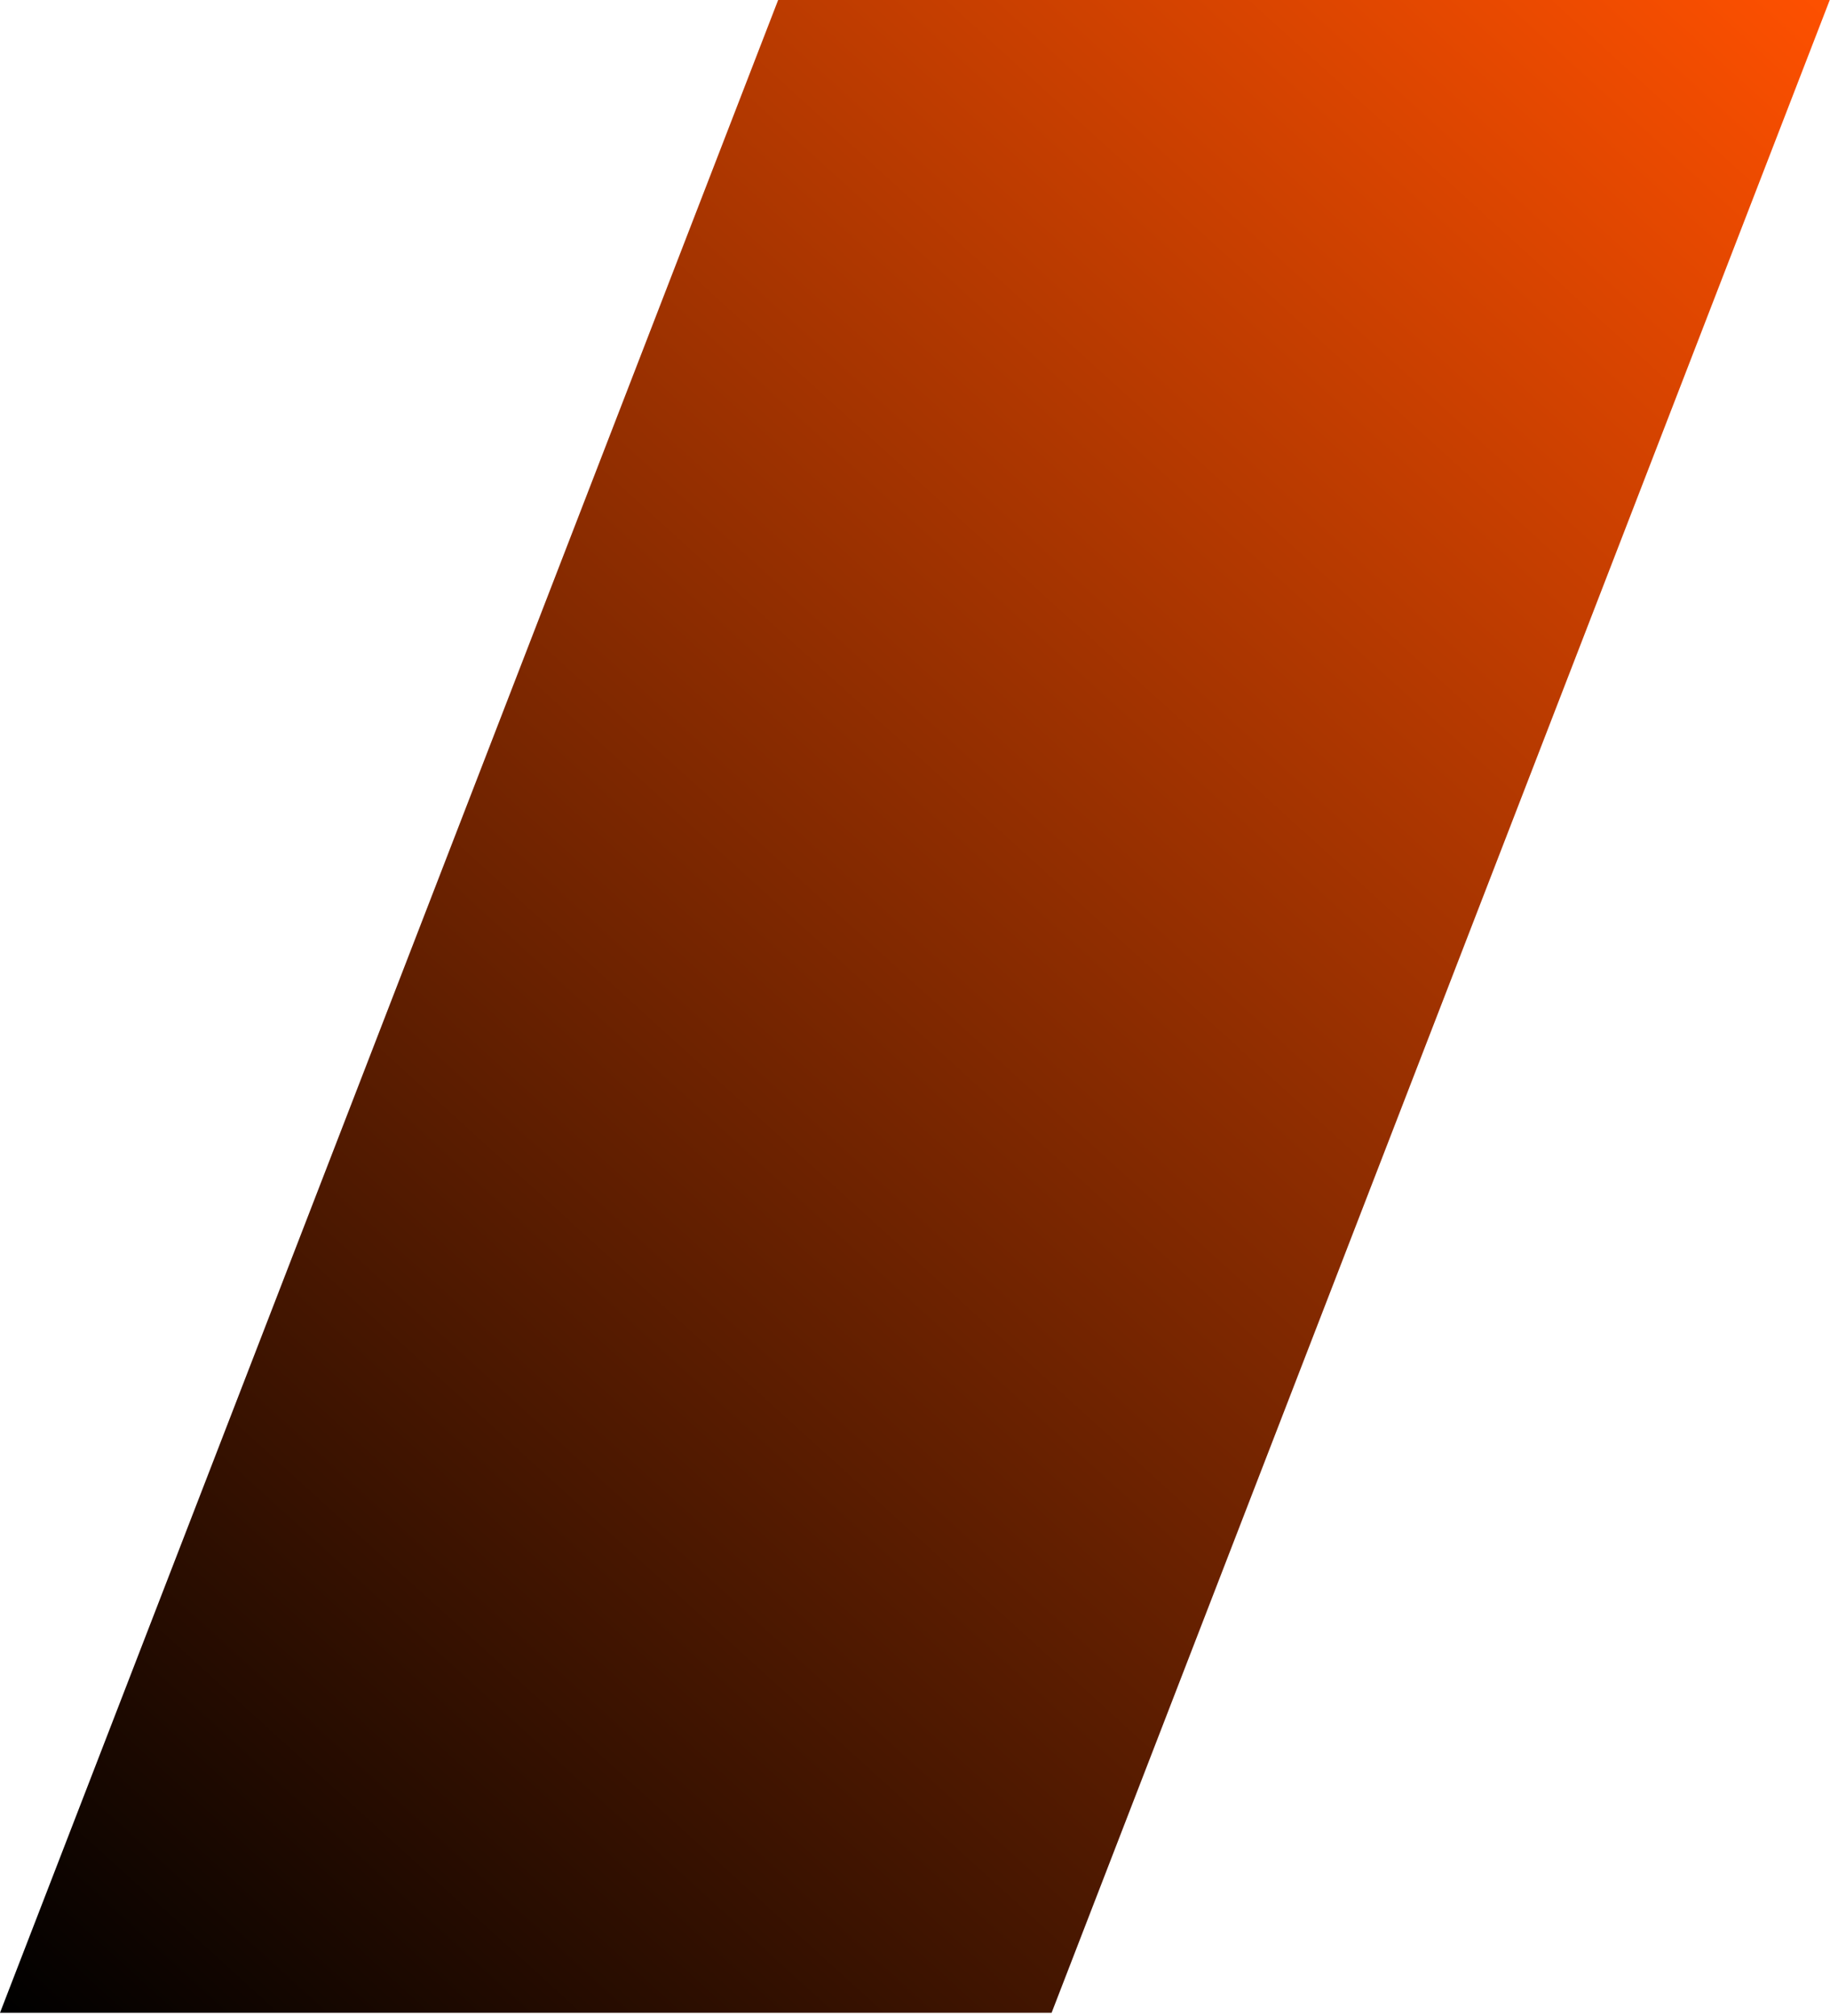
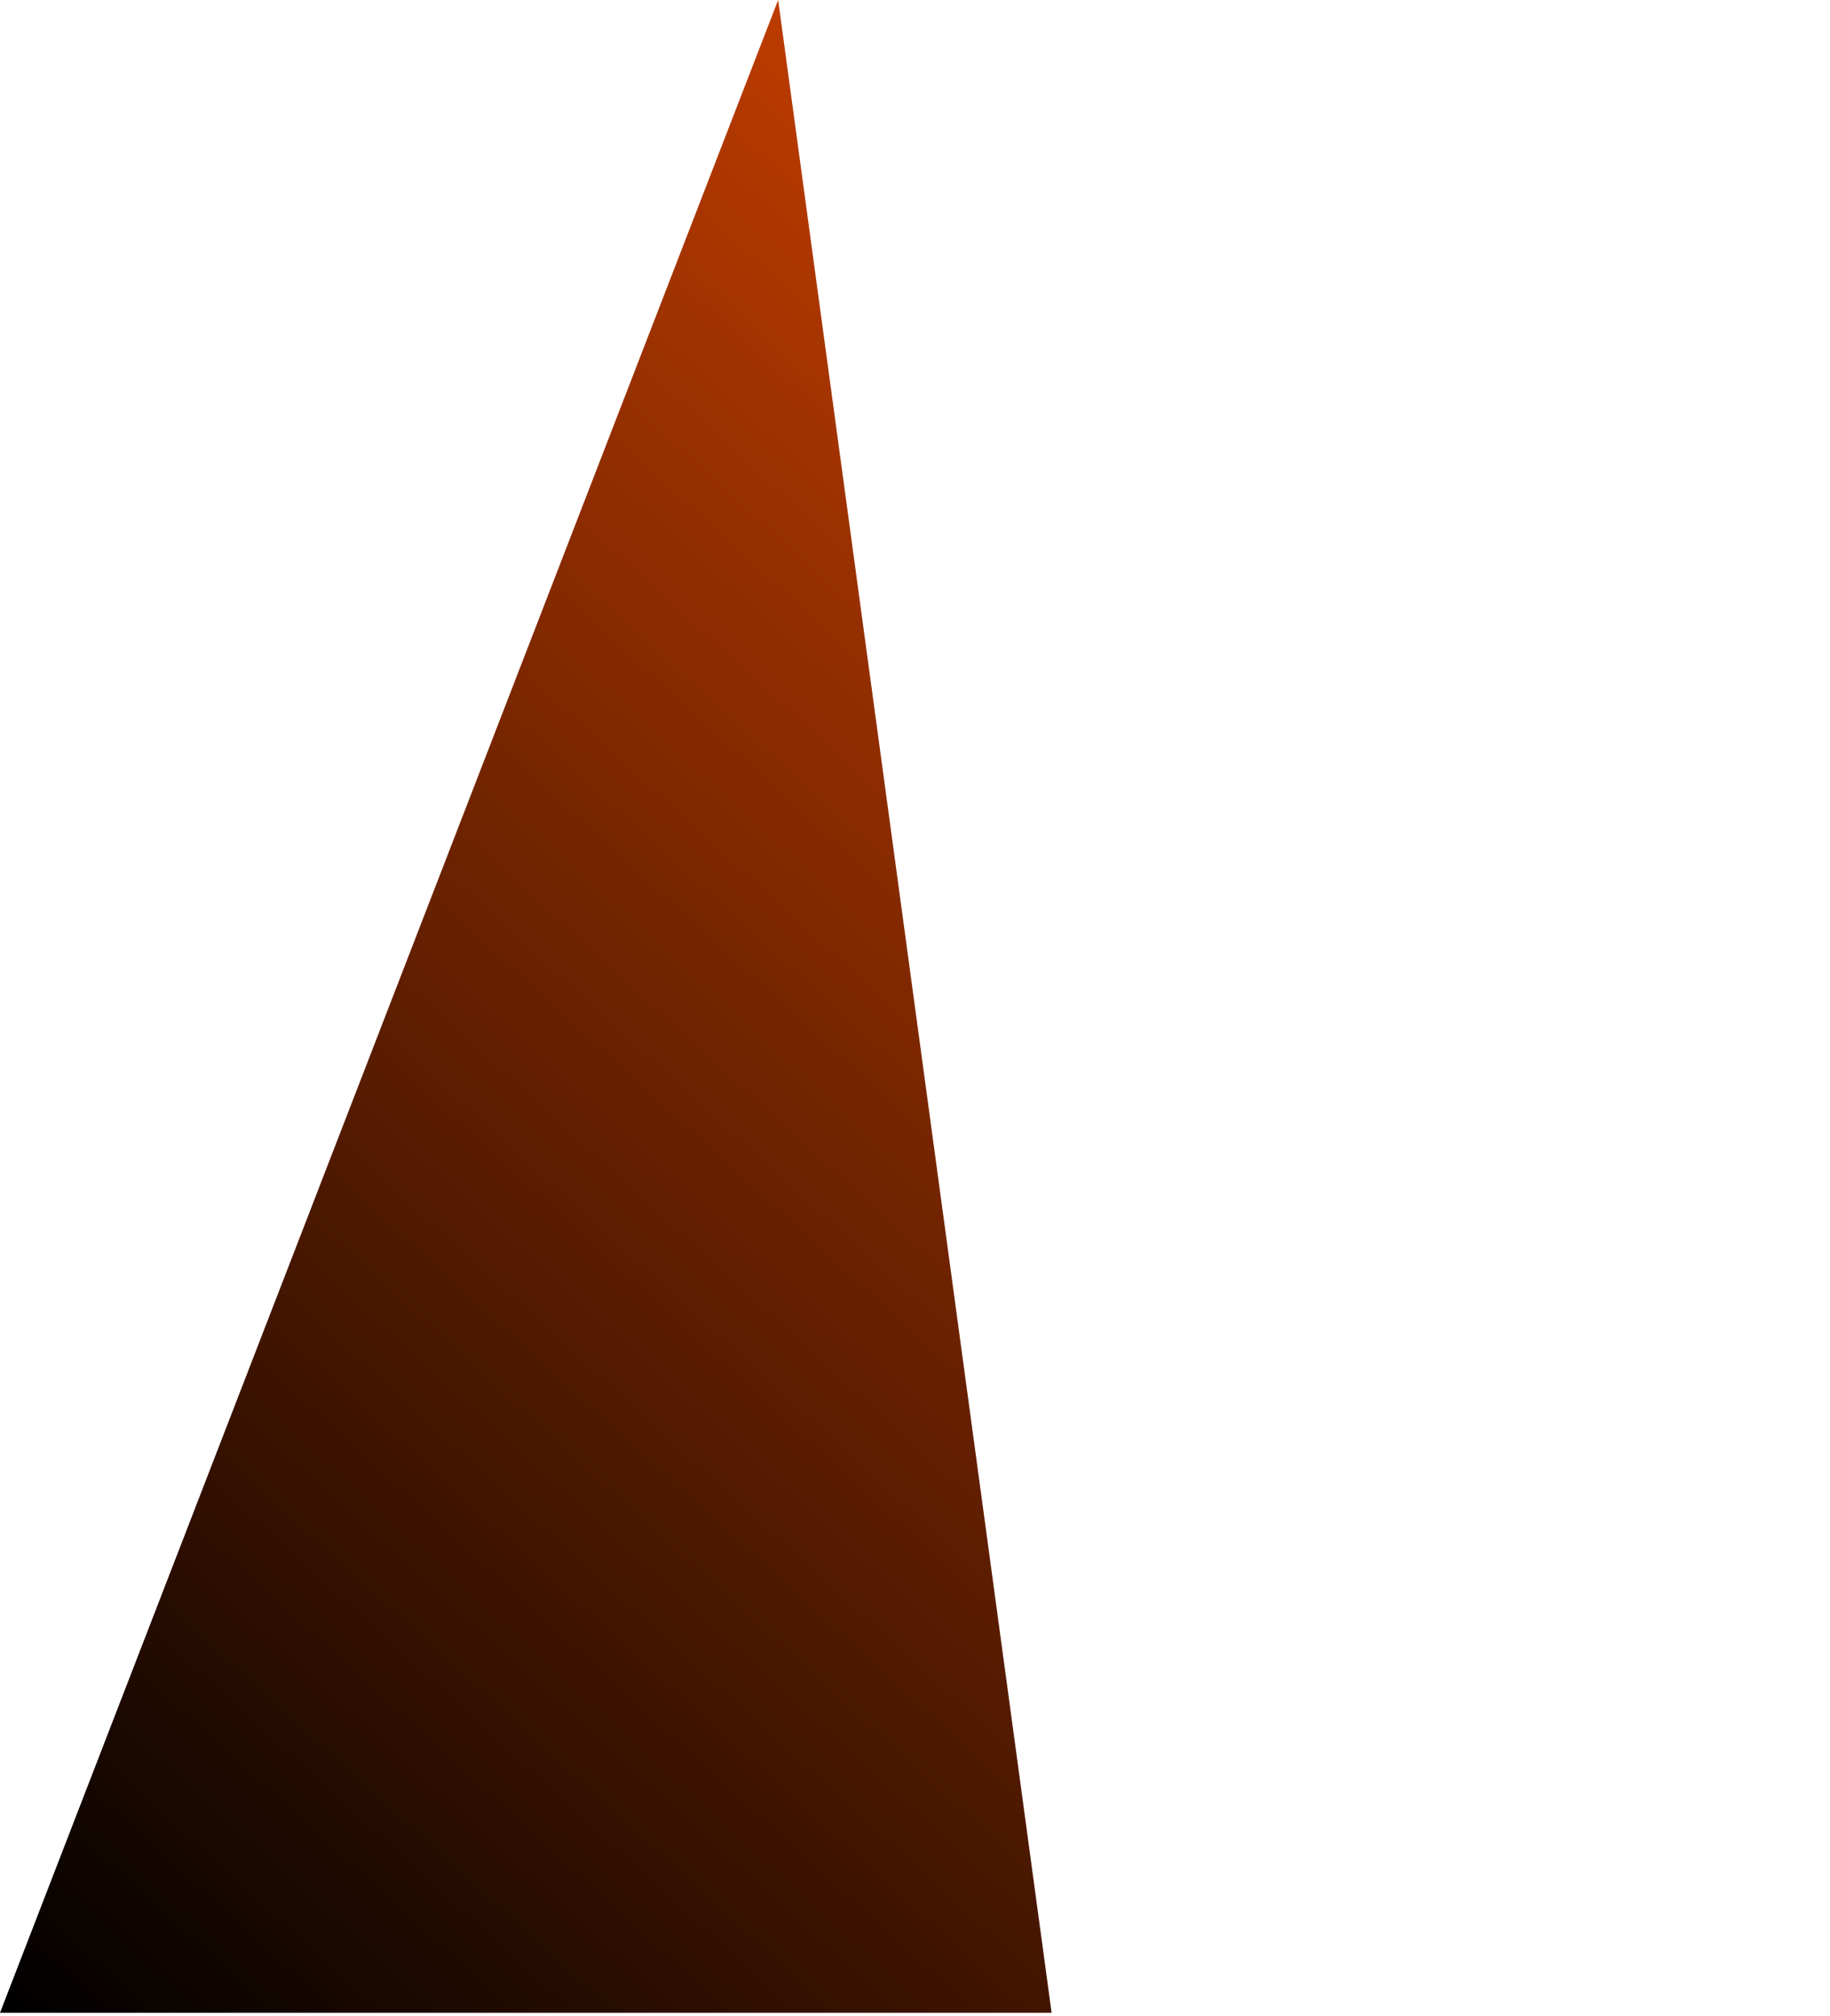
<svg xmlns="http://www.w3.org/2000/svg" width="541" height="596" viewBox="0 0 541 596" fill="none">
-   <path d="M310.882 595.018H0L230.044 0H540.926L310.882 595.018Z" fill="url(#paint0_linear_6702_500)" />
+   <path d="M310.882 595.018H0L230.044 0L310.882 595.018Z" fill="url(#paint0_linear_6702_500)" />
  <defs>
    <linearGradient id="paint0_linear_6702_500" x1="-2.9149e-06" y1="595.018" x2="540.926" y2="3.50532e-06" gradientUnits="userSpaceOnUse">
      <stop />
      <stop offset="1" stop-color="#FE5000" />
    </linearGradient>
  </defs>
</svg>